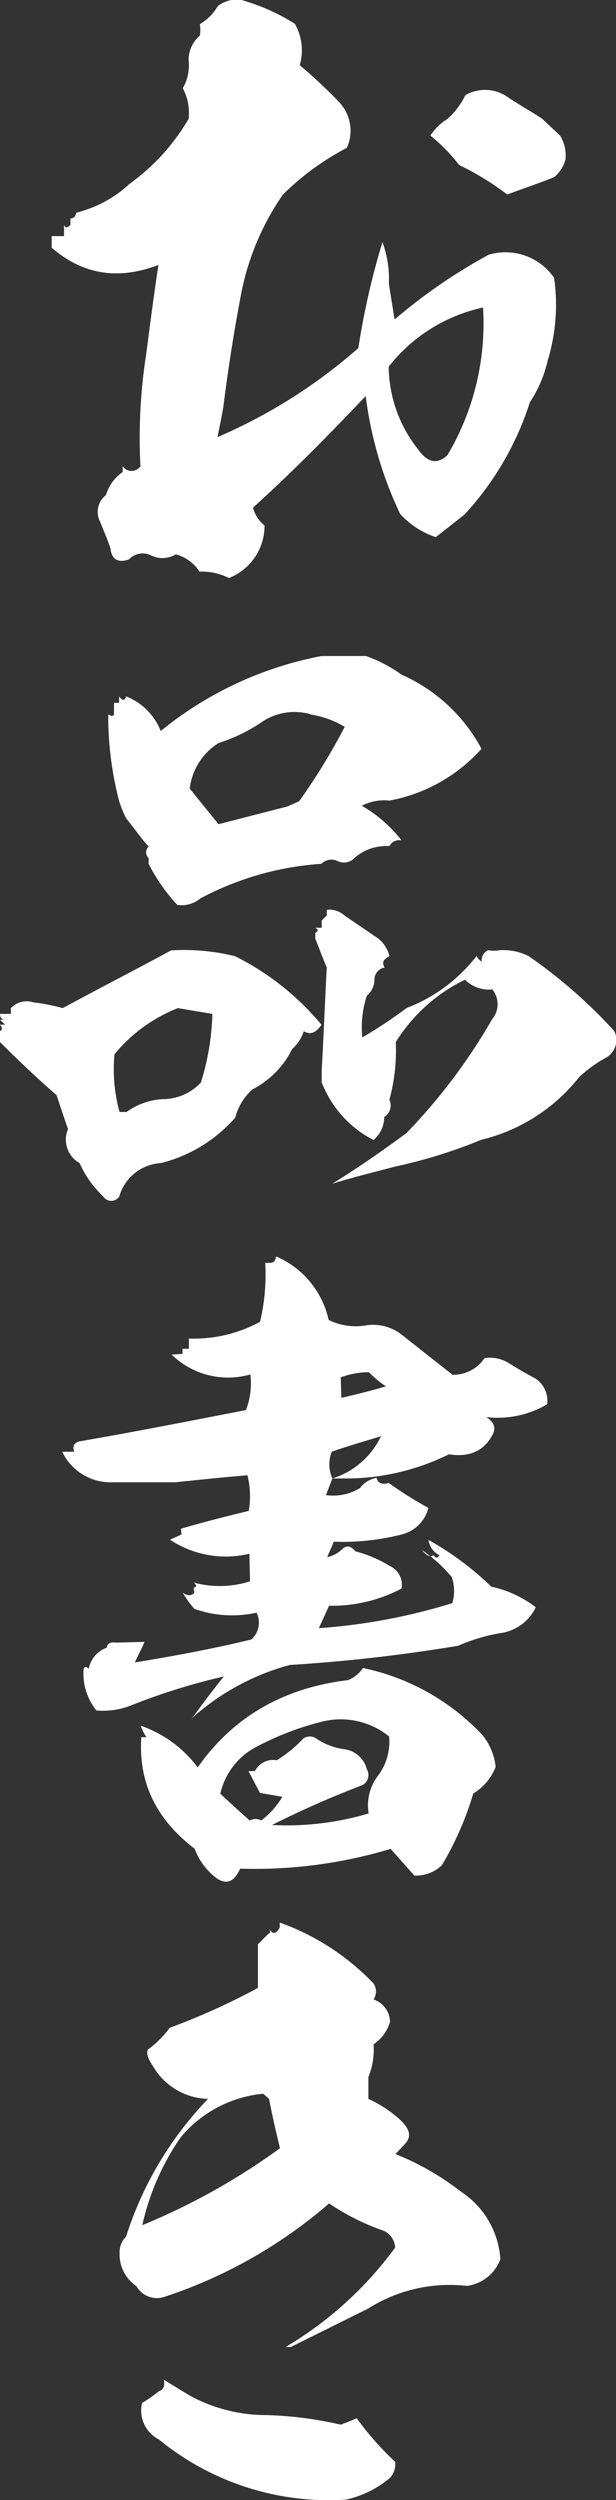
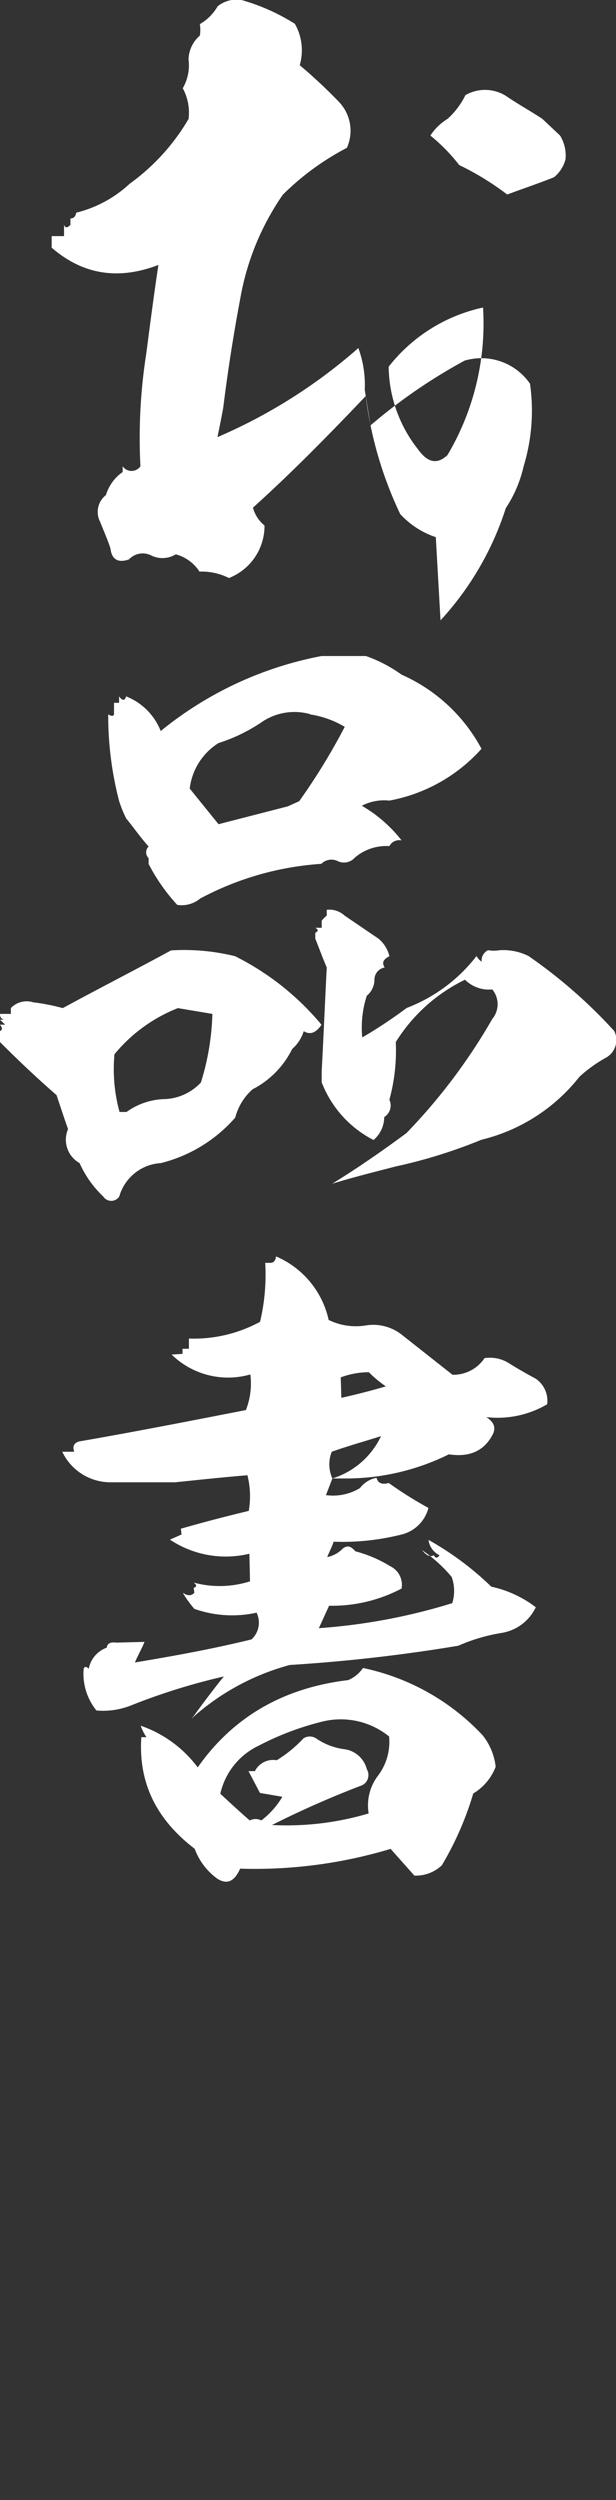
<svg xmlns="http://www.w3.org/2000/svg" viewBox="0 0 69.26 280.7">
  <rect x="0" y="0" width="69.26" height="280.7" fill="#333333" stroke="none" />
  <defs>
    <style>.cls-1{fill:#fff;}</style>
  </defs>
  <g id="レイヤー_2" data-name="レイヤー 2">
    <g id="レイヤー_1-2" data-name="レイヤー 1">
-       <path class="cls-1" d="M33.7,7.32a57.7,57.7,0,0,1,4.39,4.1A4.68,4.68,0,0,1,39,16.6a29.64,29.64,0,0,0-7.2,5.26,29.27,29.27,0,0,0-4.76,11.52c-.79,4.18-1.44,8.35-1.94,12.39-.22,1.22-.43,2.23-.65,3.31a59.47,59.47,0,0,0,15.84-10A85.14,85.14,0,0,1,43,27.19a11.93,11.93,0,0,1,.72,4.68c.21,1.3.43,2.66.65,4a61,61,0,0,1,10.58-7.27,6.65,6.65,0,0,1,7.35,2.59,21.43,21.43,0,0,1-.72,9.29,14.17,14.17,0,0,1-2,4.68,33.76,33.76,0,0,1-7.34,12.6L49,60.31a9.5,9.5,0,0,1-4-2.59,43.27,43.27,0,0,1-3.88-13.25C36.94,48.86,32.76,53.11,28.44,57a3.84,3.84,0,0,0,1.3,2,6.29,6.29,0,0,1-4,5.9,6.79,6.79,0,0,0-3.31-.72,4.58,4.58,0,0,0-2.67-1.94,2.86,2.86,0,0,1-2.73.14,2.11,2.11,0,0,0-2.53.43c-1.22.43-1.94,0-2.08-1.22-.29-.94-.72-1.87-1.16-3a2.39,2.39,0,0,1,.65-3,4.86,4.86,0,0,1,1.88-2.59v-.65a1.21,1.21,0,0,0,2,0,61,61,0,0,1,.65-12.6c.43-3.31.86-6.62,1.37-10-4.54,1.73-8.5,1.08-12-1.94v-1.3H7.2V25.25c.14.36.36.36.72,0v-.72c.36,0,.58-.22.65-.65a13.58,13.58,0,0,0,6-3.24,23.8,23.8,0,0,0,6.63-7.28,5.74,5.74,0,0,0-.65-3.45,5.19,5.19,0,0,0,.65-3.24A3.63,3.63,0,0,1,22.47,4a4,4,0,0,0,0-1.29,5.48,5.48,0,0,0,2-2A3.39,3.39,0,0,1,27.15,0a23,23,0,0,1,6,2.67A6,6,0,0,1,33.7,7.32Zm10,33.84A15.2,15.2,0,0,0,47,50.45c1.08,1.51,2.16,1.73,3.31.65a28.91,28.91,0,0,0,4-16.57A18.41,18.41,0,0,0,43.71,41.16ZM63.58,17.9a3.83,3.83,0,0,1-1.29,2c-1.8.72-3.53,1.29-5.26,1.94a31.53,31.53,0,0,0-5.4-3.31,19.93,19.93,0,0,0-3.24-3.31,6.13,6.13,0,0,1,1.94-1.88,8.7,8.7,0,0,0,2-2.66,4.45,4.45,0,0,1,4.53.07c1.37.94,2.81,1.73,4.11,2.59l2,1.88A4.28,4.28,0,0,1,63.58,17.9Z" />
+       <path class="cls-1" d="M33.7,7.32a57.7,57.7,0,0,1,4.39,4.1A4.68,4.68,0,0,1,39,16.6a29.64,29.64,0,0,0-7.2,5.26,29.27,29.27,0,0,0-4.76,11.52c-.79,4.18-1.44,8.35-1.94,12.39-.22,1.22-.43,2.23-.65,3.31a59.47,59.47,0,0,0,15.84-10a11.93,11.93,0,0,1,.72,4.68c.21,1.3.43,2.66.65,4a61,61,0,0,1,10.58-7.27,6.65,6.65,0,0,1,7.35,2.59,21.43,21.43,0,0,1-.72,9.29,14.17,14.17,0,0,1-2,4.68,33.76,33.76,0,0,1-7.34,12.6L49,60.31a9.5,9.5,0,0,1-4-2.59,43.27,43.27,0,0,1-3.88-13.25C36.94,48.86,32.76,53.11,28.44,57a3.84,3.84,0,0,0,1.3,2,6.29,6.29,0,0,1-4,5.9,6.79,6.79,0,0,0-3.31-.72,4.58,4.58,0,0,0-2.67-1.94,2.86,2.86,0,0,1-2.73.14,2.11,2.11,0,0,0-2.53.43c-1.22.43-1.94,0-2.08-1.22-.29-.94-.72-1.87-1.16-3a2.39,2.39,0,0,1,.65-3,4.86,4.86,0,0,1,1.88-2.59v-.65a1.21,1.21,0,0,0,2,0,61,61,0,0,1,.65-12.6c.43-3.31.86-6.62,1.37-10-4.54,1.73-8.5,1.08-12-1.94v-1.3H7.2V25.25c.14.36.36.36.72,0v-.72c.36,0,.58-.22.65-.65a13.58,13.58,0,0,0,6-3.24,23.8,23.8,0,0,0,6.63-7.28,5.74,5.74,0,0,0-.65-3.45,5.19,5.19,0,0,0,.65-3.24A3.63,3.63,0,0,1,22.47,4a4,4,0,0,0,0-1.29,5.48,5.48,0,0,0,2-2A3.39,3.39,0,0,1,27.15,0a23,23,0,0,1,6,2.67A6,6,0,0,1,33.7,7.32Zm10,33.84A15.2,15.2,0,0,0,47,50.45c1.08,1.51,2.16,1.73,3.31.65a28.91,28.91,0,0,0,4-16.57A18.41,18.41,0,0,0,43.71,41.16ZM63.58,17.9a3.83,3.83,0,0,1-1.29,2c-1.8.72-3.53,1.29-5.26,1.94a31.53,31.53,0,0,0-5.4-3.31,19.93,19.93,0,0,0-3.24-3.31,6.13,6.13,0,0,1,1.94-1.88,8.7,8.7,0,0,0,2-2.66,4.45,4.45,0,0,1,4.53.07c1.37.94,2.81,1.73,4.11,2.59l2,1.88A4.28,4.28,0,0,1,63.58,17.9Z" />
      <path class="cls-1" d="M36.15,115.06c-.65.94-1.3,1.15-2,.72a4.39,4.39,0,0,1-1.3,2,10.13,10.13,0,0,1-4.46,4.53,6.38,6.38,0,0,0-1.94,3.17,16.35,16.35,0,0,1-8.36,5.11,5.18,5.18,0,0,0-4.68,3.75,1.07,1.07,0,0,1-1.8,0,11.62,11.62,0,0,1-2.66-3.75,3,3,0,0,1-1.3-3.81c-.43-1.23-.86-2.52-1.29-3.82C4.1,121,2,119,0,117v-1.23c.29-.14.29-.36,0-.72H.58L0,114.49H.58c-.36,0-.58-.22-.58-.65H1.22v-.65a2.45,2.45,0,0,1,2.52-.65,23,23,0,0,1,3.32.65c4.1-2.23,8.2-4.32,12.17-6.48a24.13,24.13,0,0,1,7.2.65A30.2,30.2,0,0,1,36.15,115.06Zm18-31a18.37,18.37,0,0,1-10.37,5.83,5.44,5.44,0,0,0-3.1.58,15.43,15.43,0,0,1,4.47,3.89,1.25,1.25,0,0,0-1.37.64,5.43,5.43,0,0,0-3.89,1.3A1.63,1.63,0,0,1,38,96.7a1.6,1.6,0,0,0-1.87.29,33.63,33.63,0,0,0-13.61,3.89,3.28,3.28,0,0,1-2.59.72A20.86,20.86,0,0,1,16.71,97v-.65a.9.9,0,0,1,0-1.3C15.77,94,15,92.88,14.18,91.88a13.64,13.64,0,0,1-.79-1.95,38.26,38.26,0,0,1-1.22-9.07v-.65c.36.22.58.22.65,0v-1.3h.57v-.72c.36.51.65.51.79,0a6.89,6.89,0,0,1,3.89,3.89,40.55,40.55,0,0,1,18.08-8.42h5a15.8,15.8,0,0,1,4,2.09A18.79,18.79,0,0,1,54.15,84.1ZM20,113.19a17.56,17.56,0,0,0-7.13,5.18,18.07,18.07,0,0,0,.57,6.48h.79a7.61,7.61,0,0,1,4.18-1.44,5.88,5.88,0,0,0,4.18-1.87,28.29,28.29,0,0,0,1.29-7.7Zm14.9-33a6.55,6.55,0,0,0-5.33.79,18.9,18.9,0,0,1-5,2.45,7,7,0,0,0-3.24,5.11l3.24,4,7.78-2,1.29-.58a70.6,70.6,0,0,0,5.12-8.35A10.7,10.7,0,0,0,34.85,80.21Zm8.93,27.15c-.72.36-.94.72-.58,1.29a1.39,1.39,0,0,0-1.15,1.44,2.36,2.36,0,0,1-.86,1.73,11.57,11.57,0,0,0-.51,4.68c1.73-1,3.46-2.16,5-3.31a18,18,0,0,0,7.85-5.83,1.73,1.73,0,0,0,.58.64,1.25,1.25,0,0,1,.72-1.29,4,4,0,0,0,1.3,0,6.36,6.36,0,0,1,3.24.65,56.43,56.43,0,0,1,9.64,8.42,2.28,2.28,0,0,1-.93,3,14.88,14.88,0,0,0-3,2.16,20,20,0,0,1-11,7.05,57.39,57.39,0,0,1-9.65,3c-2.45.64-4.83,1.22-7.13,1.94,2.81-1.73,5.62-3.67,8.35-5.69a64.61,64.61,0,0,0,9.65-12.81,2.6,2.6,0,0,0,0-3.32A3.79,3.79,0,0,1,52.28,110,18.87,18.87,0,0,0,44.5,117a21,21,0,0,1-.72,6.48,1.52,1.52,0,0,1-.58,1.94A3.42,3.42,0,0,1,42,128a12.21,12.21,0,0,1-5.83-6.48v-1.29c.21-3.75.36-7.64.57-11.6-.43-1-.86-2.16-1.29-3.24v-.65c.36-.21.36-.36,0-.57h.72v-.79a3.74,3.74,0,0,1,.57-.58v-.65a2.52,2.52,0,0,1,2,.65l3.81,2.59A3.63,3.63,0,0,1,43.78,107.36Z" />
      <path class="cls-1" d="M41.12,148.82a5.19,5.19,0,0,1,4,1l5.76,4.54a4.24,4.24,0,0,0,3.6-1.87,4,4,0,0,1,2.74.57c.93.58,1.94,1.16,3,1.73a3,3,0,0,1,1.3,2.88,11,11,0,0,1-6.85,1.44c.8.51,1.08,1.08.8,1.8q-1.41,2.93-5,2.38A26.14,26.14,0,0,1,38.67,166h-1.3l-.72,1.87a5.83,5.83,0,0,0,3.82-.79,3,3,0,0,1,1.87-1.15c.14.58.58.79,1.37.58a44.41,44.41,0,0,0,4.46,2.8,4.13,4.13,0,0,1-3.09,3,27.06,27.06,0,0,1-7.57.79c-.21.65-.5,1.15-.72,1.73a3.36,3.36,0,0,0,1.73-.94c.51-.43.94-.29,1.44.29a14.36,14.36,0,0,1,3.89,1.66,2.32,2.32,0,0,1,1.3,2.52A16.75,16.75,0,0,1,37,180.29l-1.15,2.52a66.5,66.5,0,0,0,15-2.81,4.6,4.6,0,0,0-.07-2.95,16.47,16.47,0,0,0-3.32-3c.51.65.94.79,1.3.57.22.36.43.36.65,0a2.22,2.22,0,0,1-1.23-1.72,34,34,0,0,1,7.06,5.25,12.59,12.59,0,0,1,5,2.31,5.16,5.16,0,0,1-3.82,2.88,19.9,19.9,0,0,0-4.89,1.44,183.74,183.74,0,0,1-18.94,2.16,26.85,26.85,0,0,0-10.51,5.54,4,4,0,0,0-.58.58c1.15-1.59,2.38-3.24,3.67-4.83a71.32,71.32,0,0,0-10.58,3.31,8.54,8.54,0,0,1-3.75.51,6.57,6.57,0,0,1-1.44-4.61c.07-.36.29-.36.58-.07A3.12,3.12,0,0,1,12,185c.07-.5.43-.65,1.08-.57l3.17-.08c-.36.87-.79,1.59-1.08,2.31,4.32-.72,8.71-1.51,13.11-2.59a2.55,2.55,0,0,0,.57-3,12.77,12.77,0,0,1-7-.43,12.74,12.74,0,0,1-1.3-1.8c.58.36.94.36,1.3,0l-.07-.57c.36-.08.36-.29,0-.58a11.2,11.2,0,0,0,6.33-.14l-.07-3.1a11.31,11.31,0,0,1-8.93-1.58l1.3-.58-.07-.65c2.52-.72,5-1.37,7.63-2a9.67,9.67,0,0,0-.15-4c-2.73.22-5.4.51-8.13.79H12.53A6,6,0,0,1,7,163H8.35c-.21-.58-.07-.94.51-1.15,6.26-1.08,12.53-2.31,18.79-3.53a8.19,8.19,0,0,0,.5-4,9.08,9.08,0,0,1-8.85-2.23l1.22-.08v-.57h.72v-1.15a15.57,15.57,0,0,0,8-1.88,22.85,22.85,0,0,0,.58-6.62h.58c.36,0,.57-.22.64-.72a10.12,10.12,0,0,1,5.91,7.13A6.91,6.91,0,0,0,41.12,148.82Zm14.61,49.55a6,6,0,0,1-2.52,3,35.33,35.33,0,0,1-3.53,8.06,4.24,4.24,0,0,1-3.09,1.16l-2.67-3A53,53,0,0,1,27,209.81c-.65,1.44-1.44,1.8-2.52,1.16a7.19,7.19,0,0,1-2.59-3.39c-4.32-3.31-6.34-7.41-6-12.53h.58a5.45,5.45,0,0,1-.65-1.29,13.51,13.51,0,0,1,6.41,4.68c4-5.69,9.65-8.93,16.92-9.8a3.75,3.75,0,0,0,1.66-1.36,25.61,25.61,0,0,1,13.46,7.56A6.91,6.91,0,0,1,55.73,198.37Zm-19.58-5.05A32,32,0,0,0,29.09,196a7.88,7.88,0,0,0-4.32,5.4c1.08,1,2.16,2,3.31,3a1.39,1.39,0,0,1,1.3,0,9.36,9.36,0,0,0,2.37-2.66l-2.52-.43-1.29-2.45h.72a2.29,2.29,0,0,1,2.45-1.22,14.09,14.09,0,0,0,3-2.45,1.3,1.3,0,0,1,1.44,0,7.25,7.25,0,0,0,3.24,1.22,3,3,0,0,1,2.45,2.23,1.28,1.28,0,0,1-.51,1.8,108.46,108.46,0,0,0-10.15,4.47,32.3,32.3,0,0,0,10.87-1.3,5.49,5.49,0,0,1,1-4.17,6.32,6.32,0,0,0,1.3-4.47A8.64,8.64,0,0,0,36.15,193.32ZM37.3,163a3.83,3.83,0,0,0,.07,3,9,9,0,0,0,5.47-4.75C40.9,161.86,39.1,162.36,37.3,163Zm4.18-8.93a9.15,9.15,0,0,0-3.17.58l.07,2.3c1.58-.36,3.31-.79,5-1.29A13.37,13.37,0,0,1,41.48,154.08Z" />
-       <path class="cls-1" d="M42,224.5A2.69,2.69,0,0,1,43.85,227,4.59,4.59,0,0,1,42,229.54a8.14,8.14,0,0,1-.58,3.67v2.45a13.67,13.67,0,0,1,3.68,2.45c.93.93,1.15,1.72.57,2.44-.36.44-.79.87-1.22,1.3a30.42,30.42,0,0,1,7.41,4.25,9.83,9.83,0,0,1,4.4,7.56,4.68,4.68,0,0,1-3.75,3A17.13,17.13,0,0,0,41.4,259.2l-8.71,4.32h-.58a41.38,41.38,0,0,0,12.32-11.16,2.22,2.22,0,0,0-1.23-1.87A26.54,26.54,0,0,1,37,247.4a54.14,54.14,0,0,1-18.58,10.51,2.66,2.66,0,0,1-3.09-1.23,4.29,4.29,0,0,1-1.88-3.74,2.35,2.35,0,0,1,.72-1.8,39.54,39.54,0,0,1,9.22-15.48A7.36,7.36,0,0,1,17.21,232c-.58-.87-.79-1.44-.58-1.88a11.11,11.11,0,0,0,2.45-2.44A76.6,76.6,0,0,0,29,223.2v-4.9l1.22-1.22c.22,0,.22-.22,0-.65.36.79.79.79,1.23,0v-.57A27.35,27.35,0,0,1,42,222.7,1.63,1.63,0,0,1,42,224.5ZM29.81,271.16a42,42,0,0,1,8.5,1.08c.57-.22,1.15-.43,1.8-.72a33.63,33.63,0,0,0,4.32,4.89,2.29,2.29,0,0,1-.58,1.8,11.43,11.43,0,0,1-5,2.45,30.18,30.18,0,0,1-21-6.77,3.63,3.63,0,0,1-1.87-4.1,13.48,13.48,0,0,0,1.87-1.3c.5-.14.72-.57.57-1.29,1.08.64,2.09,1.29,3.1,1.87A17.84,17.84,0,0,0,29.81,271.16Zm-.22-36.08a13.76,13.76,0,0,0-9.28,4.9A28,28,0,0,0,16,249.84a74.4,74.4,0,0,0,15.48-8.64c-.44-1.8-.87-3.67-1.23-5.54Z" />
    </g>
  </g>
</svg>